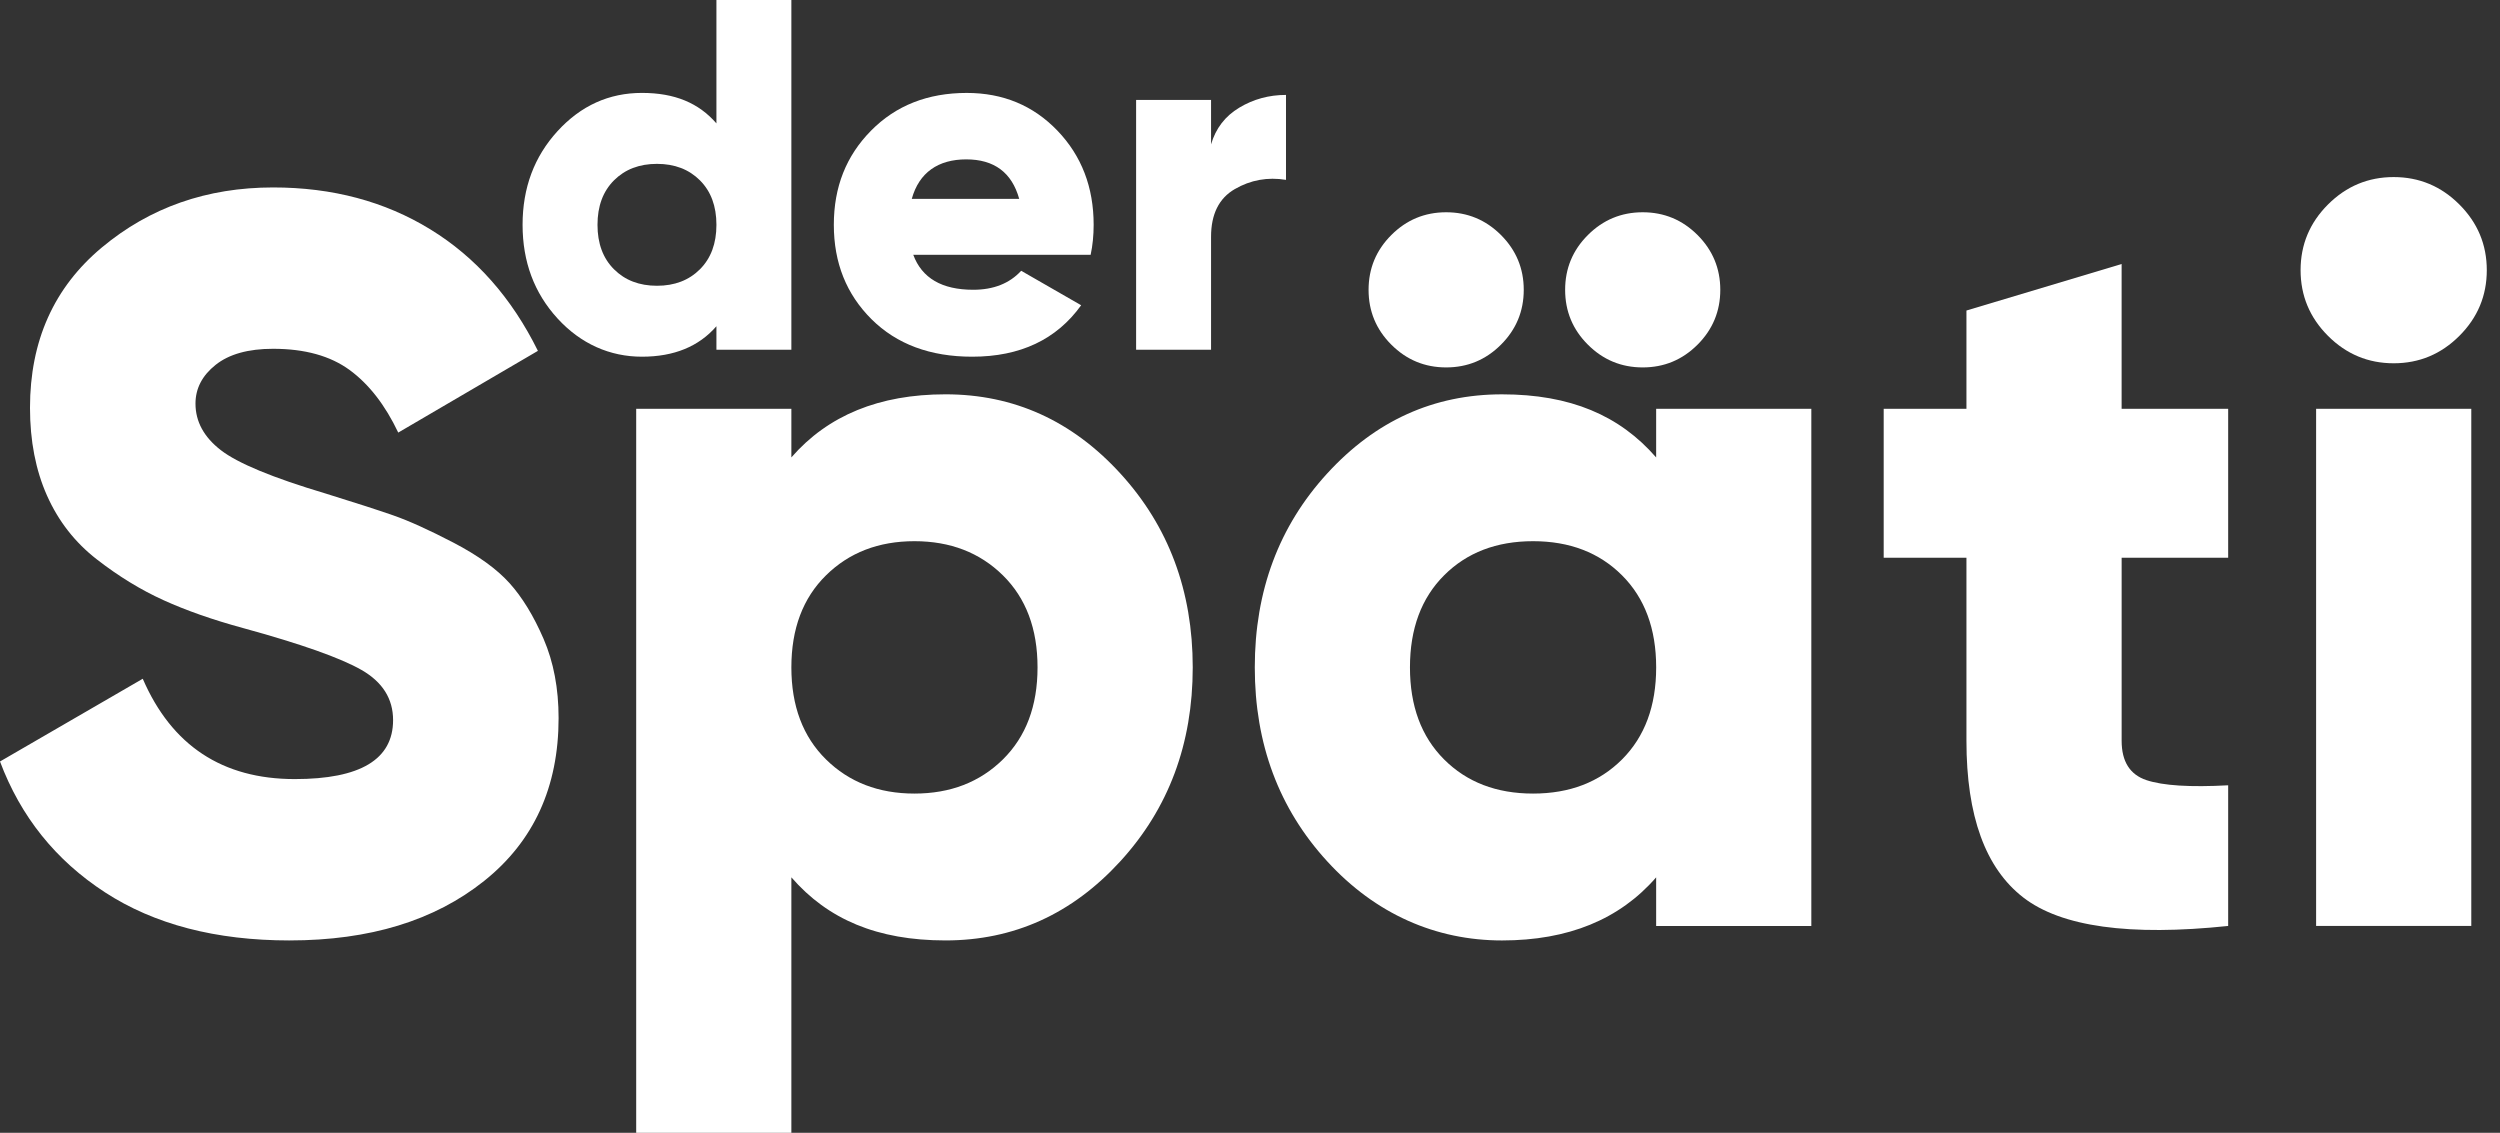
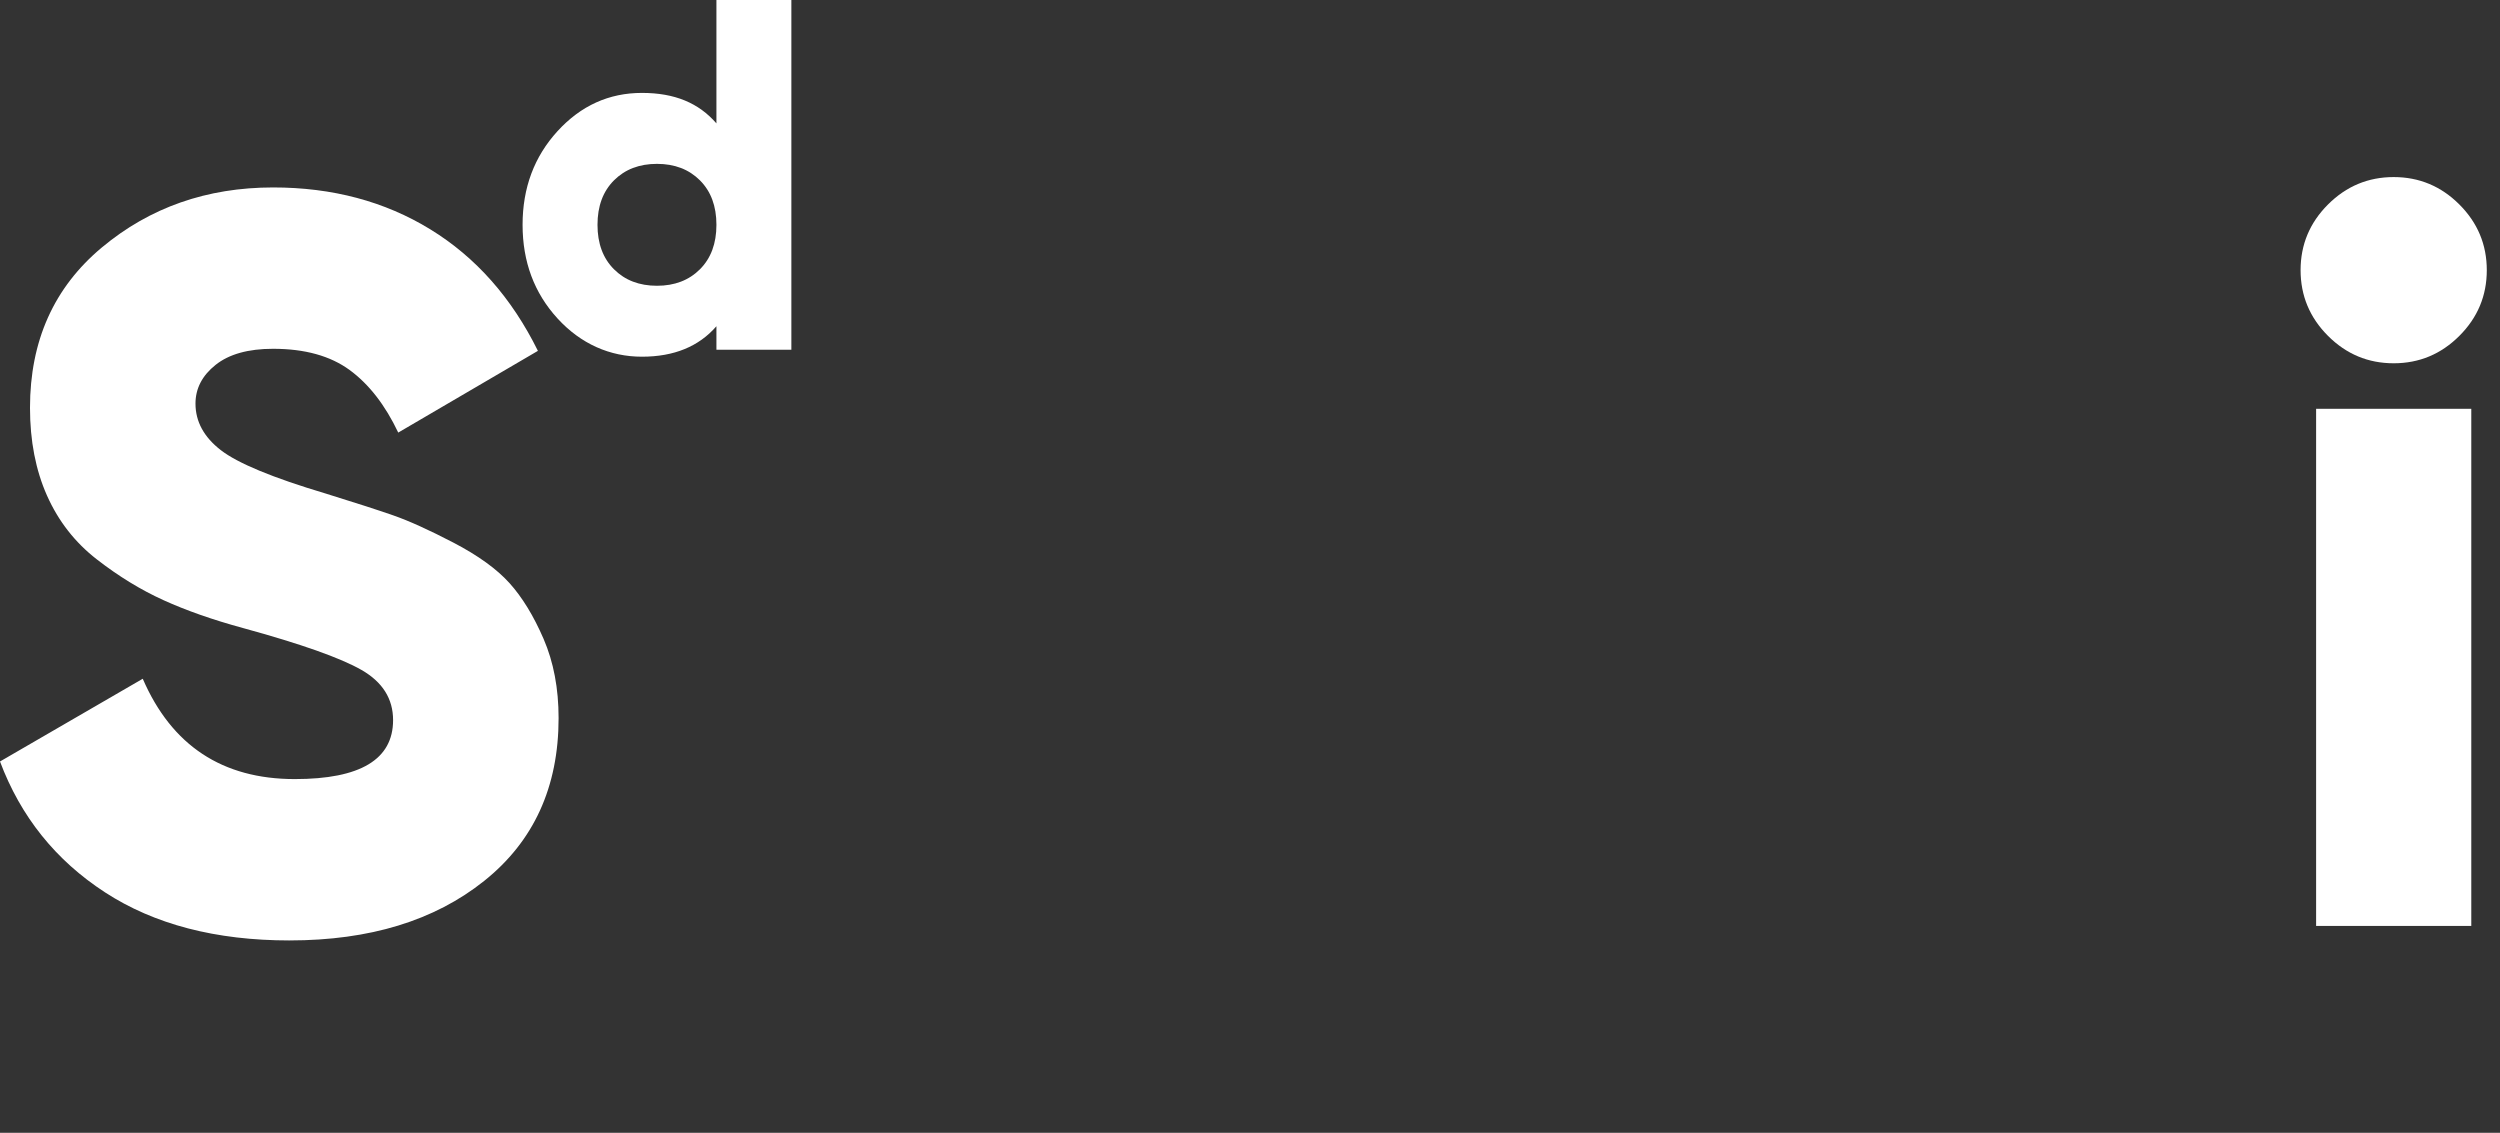
<svg xmlns="http://www.w3.org/2000/svg" width="128" height="58" viewBox="0 0 128 58" fill="none">
  <rect x="0" y="0" width="128" height="58" fill="#333333" stroke="none" />
  <path d="M14.83 48.151C11.051 48.151 7.9 47.329 5.376 45.688C2.851 44.046 1.059 41.813 0 38.988L7.309 34.752C8.792 38.176 11.387 39.889 15.095 39.889C18.449 39.889 20.126 38.883 20.126 36.87C20.126 35.777 19.587 34.92 18.51 34.302C17.433 33.685 15.412 32.97 12.446 32.157C10.892 31.734 9.533 31.257 8.367 30.727C7.202 30.198 6.064 29.501 4.952 28.636C3.839 27.771 2.992 26.685 2.409 25.379C1.827 24.073 1.536 22.572 1.536 20.877C1.536 17.453 2.762 14.717 5.216 12.669C7.67 10.621 10.592 9.597 13.982 9.597C17.018 9.597 19.702 10.312 22.032 11.742C24.363 13.172 26.198 15.246 27.541 17.964L20.39 22.148C19.719 20.736 18.889 19.668 17.901 18.944C16.912 18.221 15.605 17.858 13.982 17.858C12.711 17.858 11.73 18.132 11.042 18.679C10.353 19.227 10.009 19.889 10.009 20.665C10.009 21.584 10.441 22.378 11.307 23.048C12.172 23.719 13.963 24.46 16.683 25.272C18.166 25.731 19.313 26.102 20.126 26.384C20.938 26.667 21.97 27.134 23.224 27.787C24.477 28.441 25.43 29.129 26.084 29.852C26.737 30.577 27.32 31.529 27.832 32.712C28.343 33.896 28.6 35.246 28.6 36.764C28.6 40.294 27.329 43.075 24.787 45.105C22.245 47.135 18.925 48.15 14.83 48.15" fill="white" />
-   <path d="M48.409 20.189C51.905 20.189 54.889 21.539 57.36 24.24C59.831 26.941 61.068 30.25 61.068 34.169C61.068 38.088 59.831 41.398 57.36 44.099C54.888 46.799 51.904 48.15 48.409 48.15C44.914 48.15 42.389 47.073 40.518 44.919V58H32.573V20.93H40.518V23.419C42.389 21.267 45.02 20.189 48.409 20.189M42.292 38.883C43.474 40.048 44.984 40.631 46.82 40.631C48.656 40.631 50.165 40.048 51.348 38.883C52.53 37.718 53.122 36.148 53.122 34.17C53.122 32.192 52.53 30.622 51.348 29.457C50.164 28.292 48.655 27.709 46.82 27.709C44.985 27.709 43.474 28.292 42.292 29.457C41.108 30.622 40.518 32.194 40.518 34.17C40.518 36.146 41.109 37.718 42.292 38.883Z" fill="white" />
-   <path d="M84.795 20.93H92.74V47.41H84.795V44.921C82.923 47.075 80.293 48.151 76.903 48.151C73.514 48.151 70.423 46.801 67.953 44.1C65.48 41.4 64.245 38.09 64.245 34.171C64.245 30.252 65.48 26.942 67.953 24.241C70.423 21.541 73.408 20.19 76.903 20.19C80.399 20.19 82.923 21.267 84.795 23.421V20.932V20.93ZM76.85 17.647C76.073 18.424 75.137 18.812 74.043 18.812C72.949 18.812 72.012 18.424 71.236 17.647C70.459 16.871 70.071 15.935 70.071 14.84C70.071 13.745 70.459 12.81 71.236 12.033C72.012 11.257 72.948 10.868 74.043 10.868C75.138 10.868 76.073 11.257 76.85 12.033C77.626 12.81 78.016 13.746 78.016 14.84C78.016 15.934 77.627 16.871 76.85 17.647ZM73.938 38.883C75.103 40.048 76.621 40.631 78.493 40.631C80.365 40.631 81.882 40.048 83.048 38.883C84.213 37.718 84.796 36.147 84.796 34.17C84.796 32.193 84.213 30.622 83.048 29.457C81.882 28.292 80.364 27.709 78.493 27.709C76.621 27.709 75.103 28.292 73.938 29.457C72.772 30.622 72.19 32.194 72.19 34.17C72.19 36.147 72.772 37.718 73.938 38.883ZM86.914 17.647C86.137 18.424 85.201 18.812 84.107 18.812C83.013 18.812 82.076 18.424 81.3 17.647C80.522 16.871 80.135 15.935 80.135 14.84C80.135 13.745 80.522 12.81 81.3 12.033C82.076 11.257 83.012 10.868 84.107 10.868C85.202 10.868 86.137 11.257 86.914 12.033C87.69 12.81 88.079 13.746 88.079 14.84C88.079 15.934 87.69 16.871 86.914 17.647Z" fill="white" />
-   <path d="M114.083 28.556H108.628V37.93C108.628 38.989 109.051 39.66 109.898 39.943C110.746 40.226 112.141 40.313 114.082 40.207V47.409C109.033 47.939 105.537 47.453 103.595 45.953C101.653 44.453 100.682 41.779 100.682 37.93V28.556H96.445V20.93H100.682V15.899L108.627 13.517V20.931H114.082V28.557L114.083 28.556Z" fill="white" />
  <path d="M125.92 17.196C124.985 18.132 123.863 18.6 122.557 18.6C121.251 18.6 120.129 18.133 119.193 17.196C118.258 16.261 117.79 15.14 117.79 13.833C117.79 12.526 118.257 11.406 119.193 10.47C120.129 9.535 121.25 9.066 122.557 9.066C123.864 9.066 124.985 9.535 125.92 10.47C126.856 11.406 127.324 12.527 127.324 13.833C127.324 15.139 126.856 16.261 125.92 17.196ZM118.585 20.93H126.53V47.409H118.585V20.93Z" fill="white" />
  <path d="M36.681 0H40.518V17.905H36.681V16.703C35.777 17.744 34.506 18.263 32.869 18.263C31.232 18.263 29.74 17.611 28.546 16.306C27.352 15.002 26.756 13.403 26.756 11.51C26.756 9.617 27.353 8.019 28.546 6.714C29.74 5.409 31.181 4.757 32.869 4.757C34.557 4.757 35.776 5.277 36.681 6.317V0ZM31.436 13.787C32 14.35 32.732 14.631 33.637 14.631C34.541 14.631 35.274 14.35 35.837 13.787C36.4 13.224 36.681 12.466 36.681 11.511C36.681 10.555 36.4 9.797 35.837 9.234C35.274 8.671 34.54 8.39 33.637 8.39C32.733 8.39 32 8.671 31.436 9.234C30.873 9.797 30.592 10.556 30.592 11.511C30.592 12.466 30.873 13.224 31.436 13.787Z" fill="white" />
-   <path d="M46.759 13.046C47.202 14.24 48.226 14.836 49.829 14.836C50.869 14.836 51.688 14.512 52.285 13.864L55.355 15.629C54.093 17.385 52.234 18.263 49.778 18.263C47.629 18.263 45.911 17.624 44.623 16.345C43.336 15.066 42.692 13.455 42.692 11.511C42.692 9.567 43.327 7.977 44.598 6.689C45.868 5.402 47.501 4.758 49.497 4.758C51.356 4.758 52.904 5.402 54.14 6.689C55.376 7.977 55.995 9.584 55.995 11.511C55.995 12.057 55.943 12.569 55.841 13.046H46.759ZM46.683 10.181H52.183C51.807 8.834 50.903 8.16 49.471 8.16C48.038 8.16 47.057 8.833 46.683 10.181Z" fill="white" />
-   <path d="M62.006 7.392C62.245 6.574 62.726 5.947 63.451 5.512C64.176 5.077 64.973 4.86 65.843 4.86V9.209C64.905 9.055 64.031 9.213 63.221 9.682C62.411 10.151 62.006 10.965 62.006 12.125V17.905H58.169V5.116H62.006V7.393V7.392Z" fill="white" />
</svg>